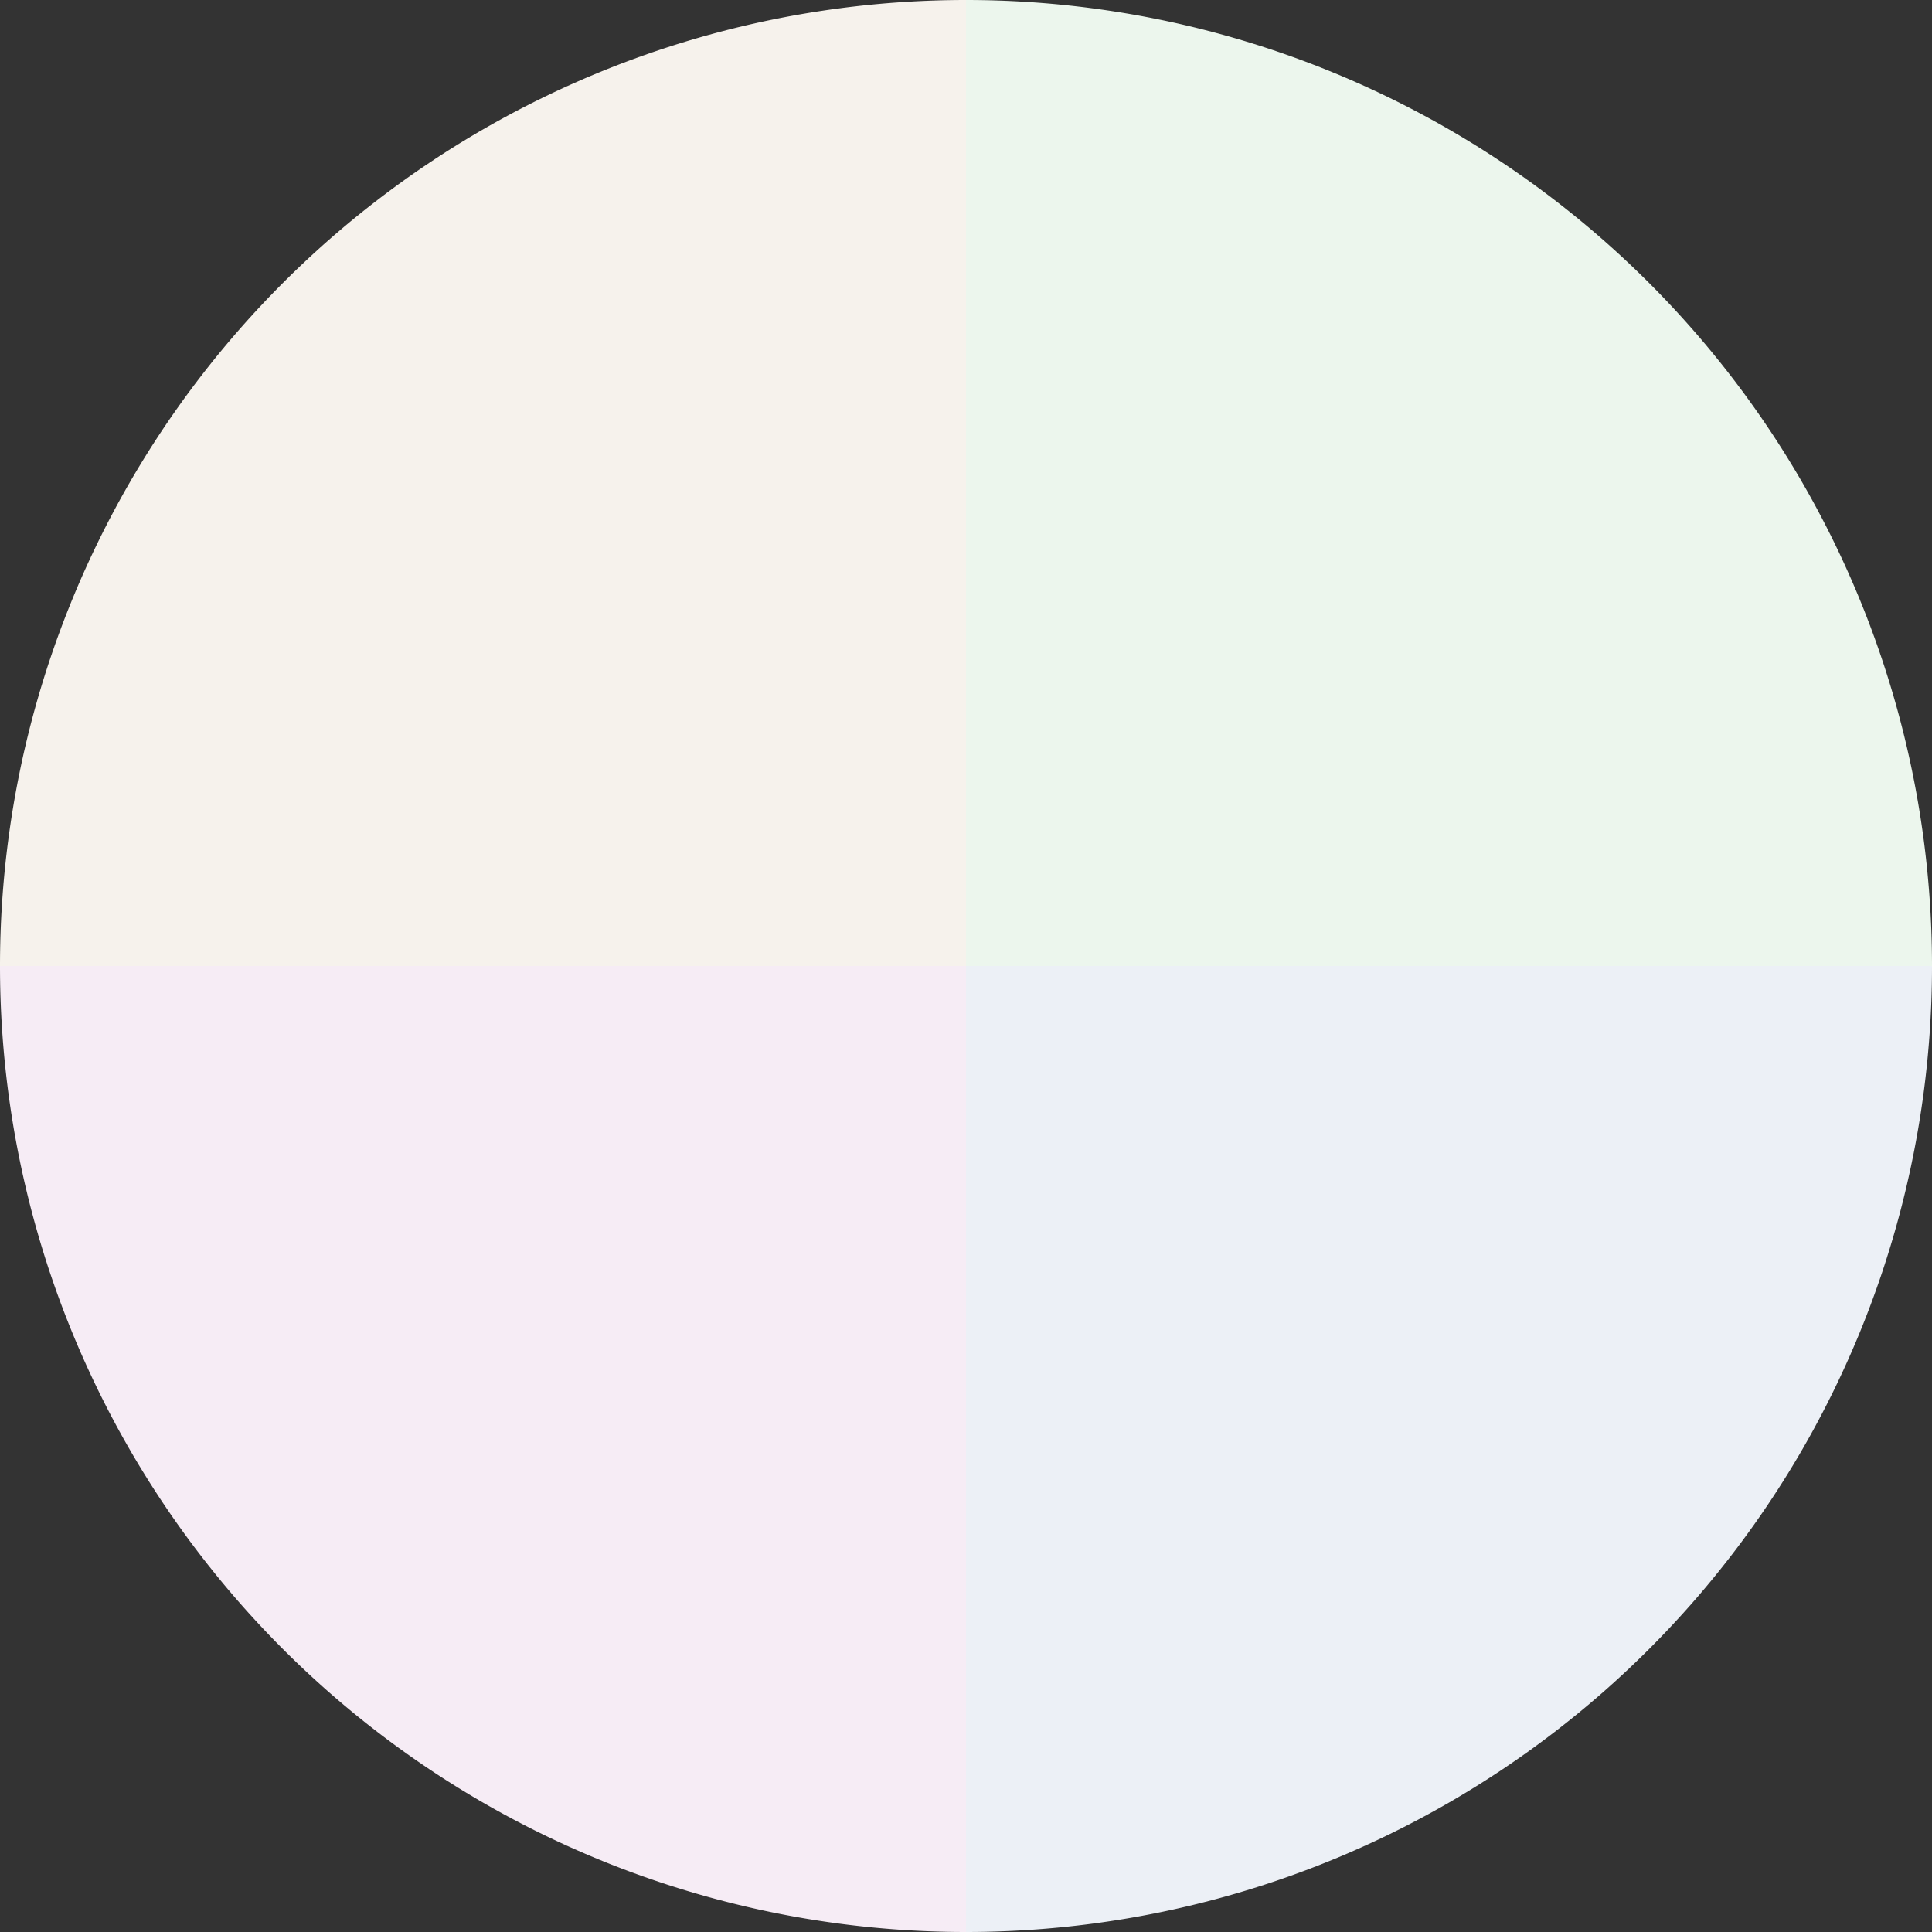
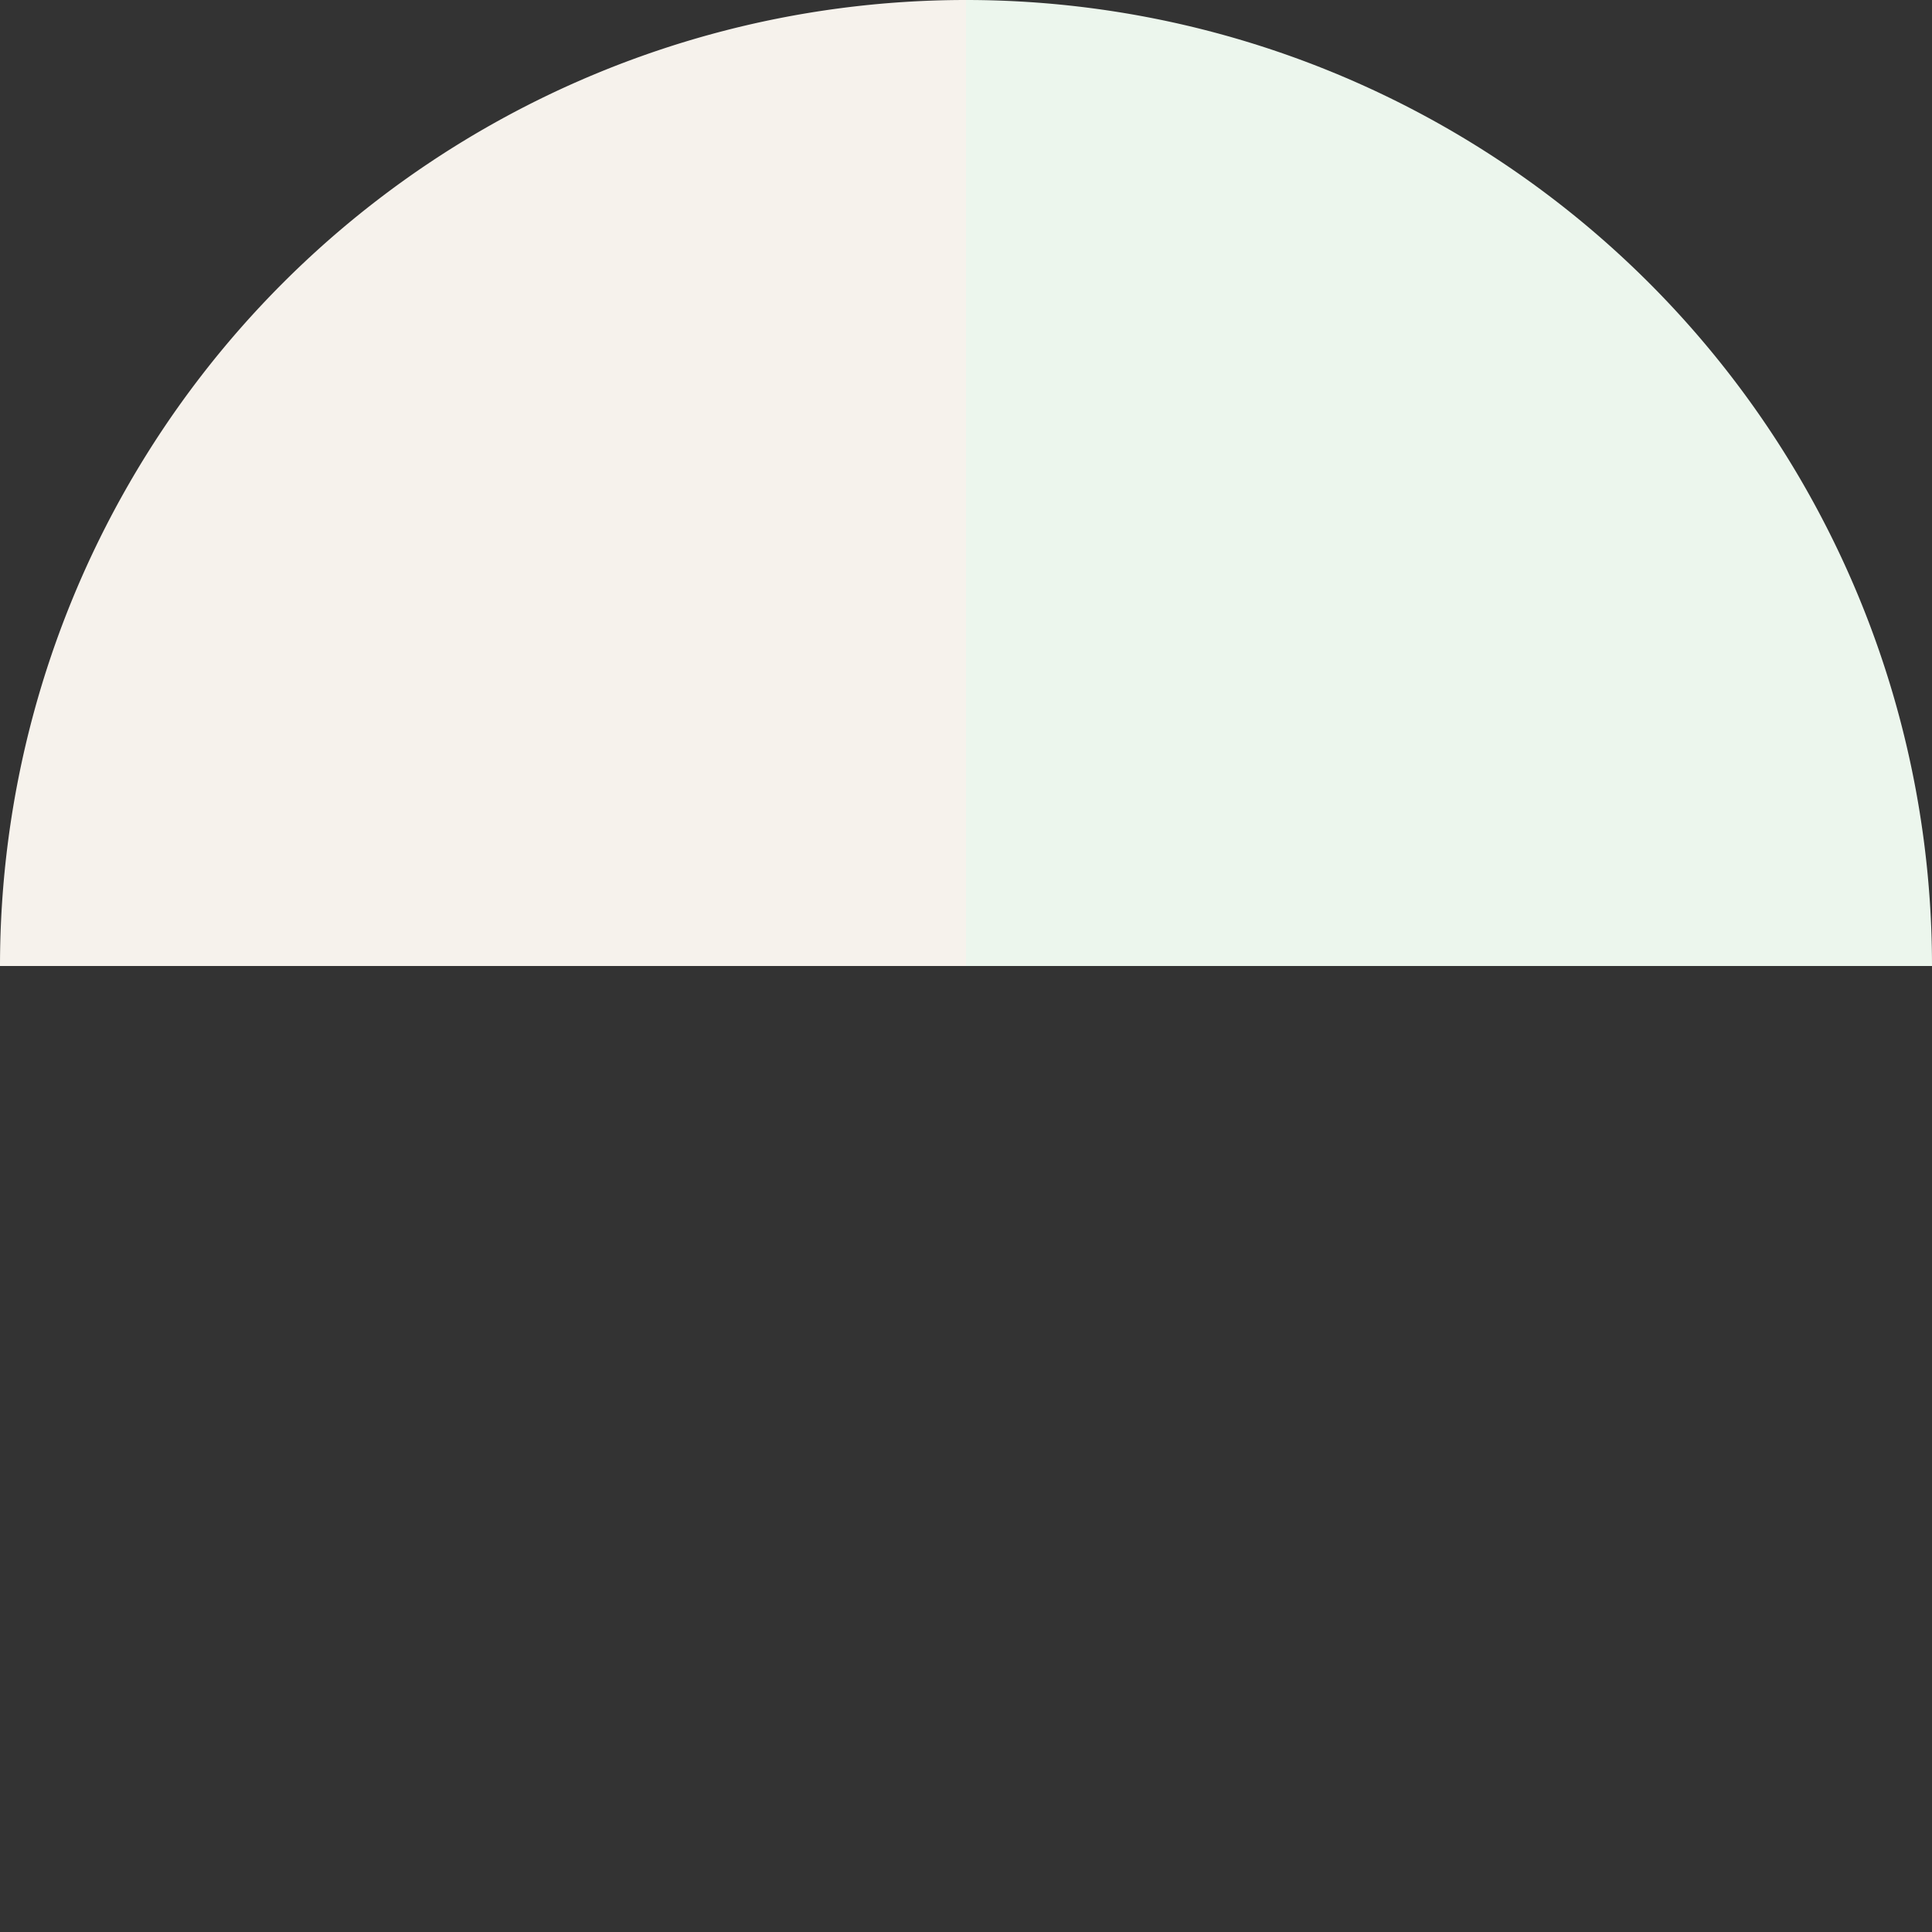
<svg xmlns="http://www.w3.org/2000/svg" width="500" height="500" viewBox="-1 -1 2 2">
  <rect x="-1" y="-1" width="2" height="2" fill="#333333" stroke="none" />
  <path d="M 0 -1               A 1,1 0 0,1 1 0             L 0,0              z" fill="#ecf6ed" />
-   <path d="M 1 0               A 1,1 0 0,1 0 1             L 0,0              z" fill="#ecf0f6" />
-   <path d="M 0 1               A 1,1 0 0,1 -1 0             L 0,0              z" fill="#f6ecf5" />
+   <path d="M 1 0               L 0,0              z" fill="#ecf0f6" />
  <path d="M -1 0               A 1,1 0 0,1 -0 -1             L 0,0              z" fill="#f6f2ec" />
</svg>